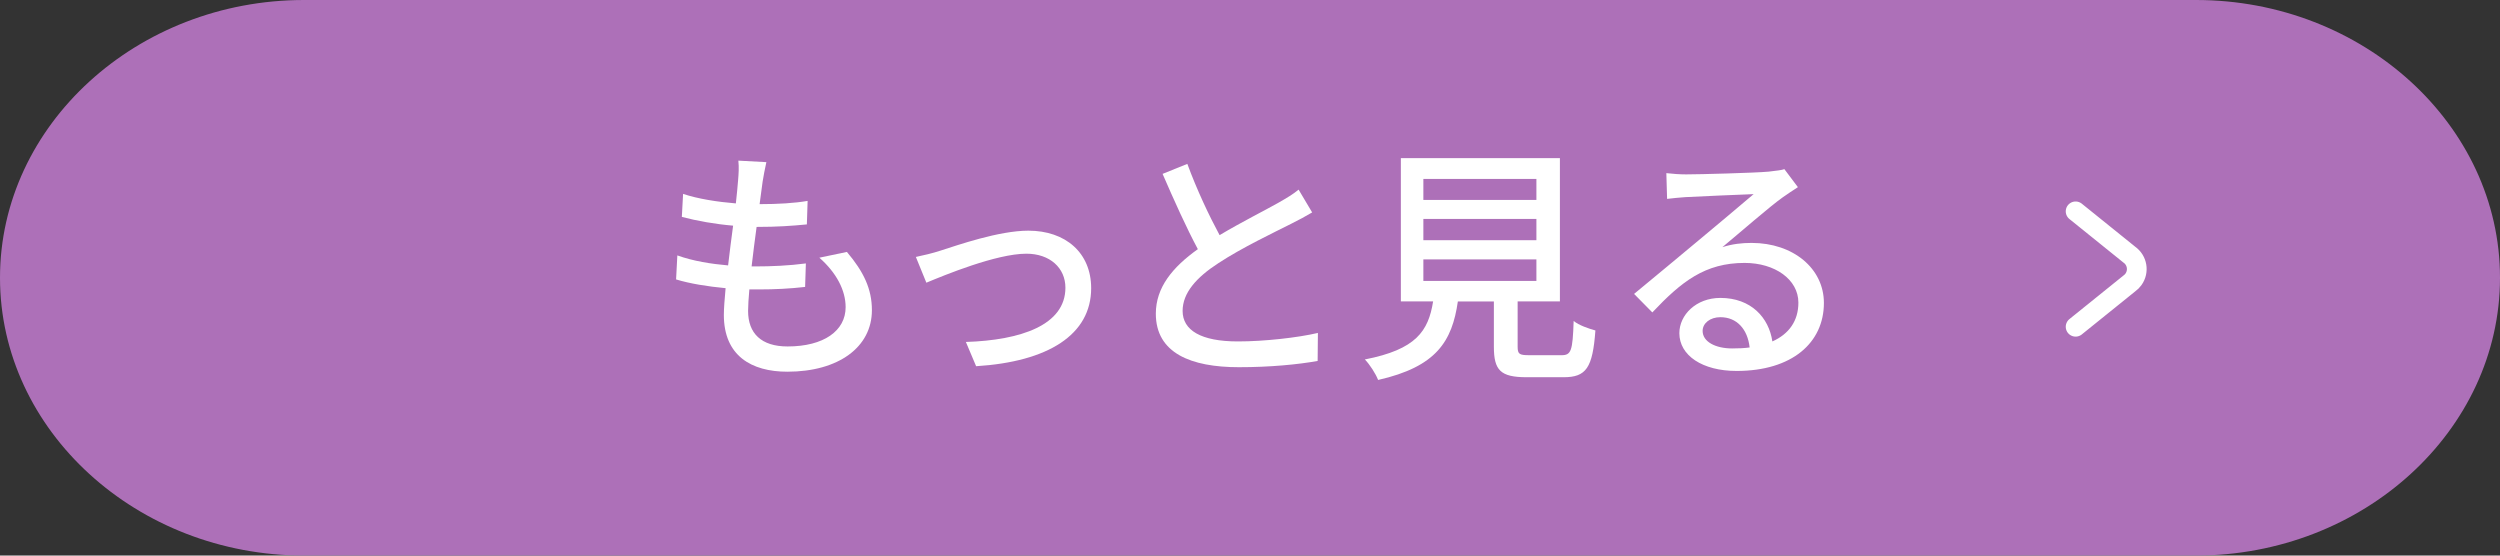
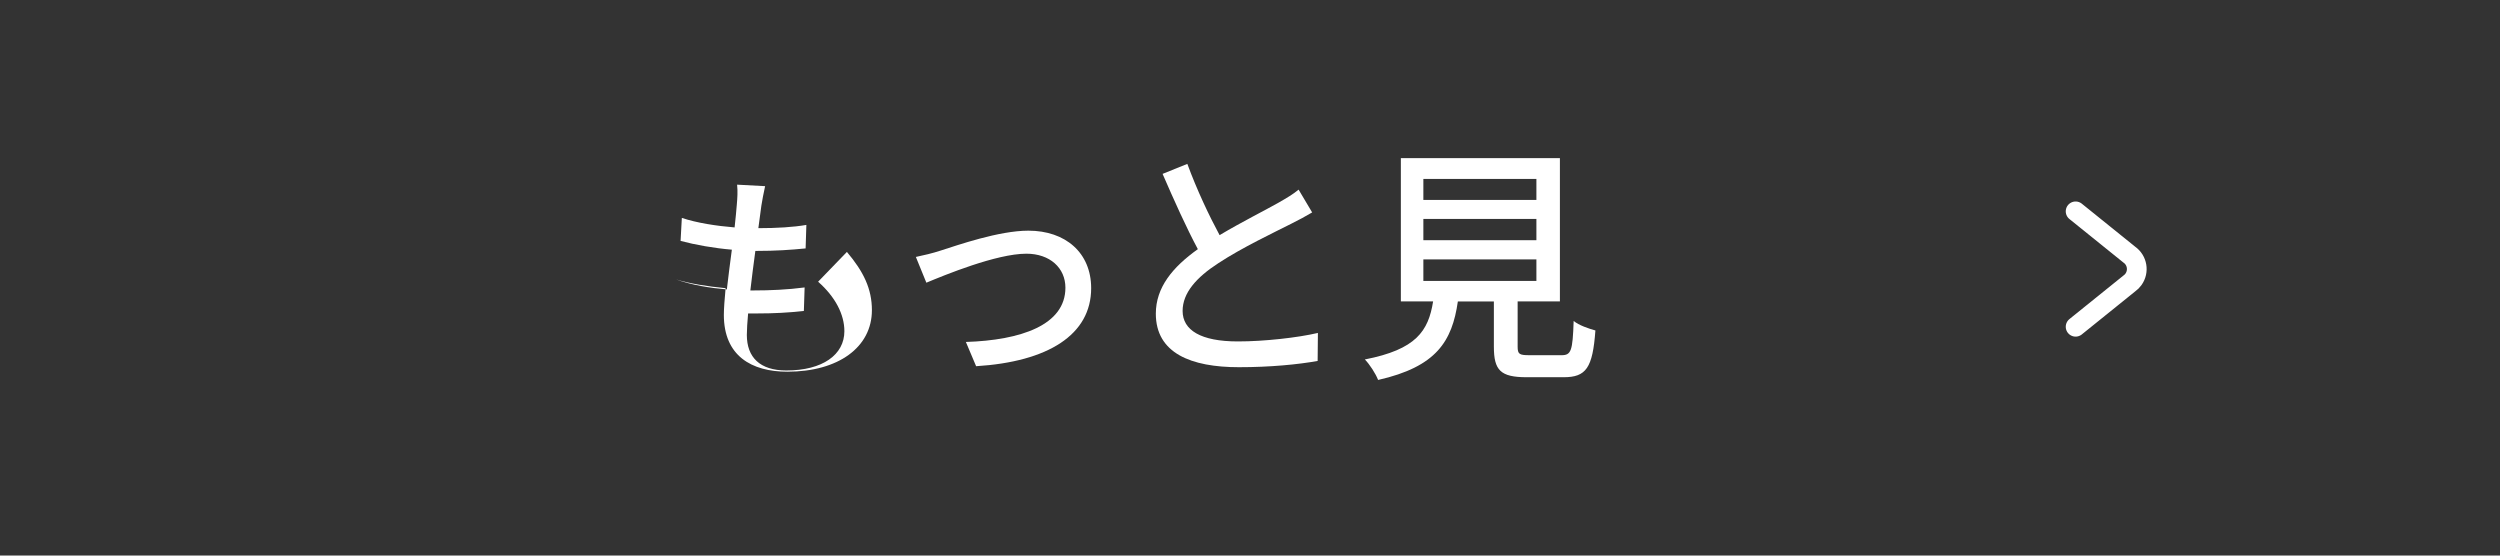
<svg xmlns="http://www.w3.org/2000/svg" version="1.1" id="レイヤー_1" x="0px" y="0px" width="180px" height="40px" viewBox="0 0 180 40" style="enable-background:new 0 0 180 40;" xml:space="preserve">
  <rect x="0" y="0" width="180" height="40" fill="#333333" stroke="none" />
  <style type="text/css">
	.st0{fill:#AD70B8;}
	.st1{fill:#FFFFFF;}
	.st2{fill:none;stroke:#FFFFFF;stroke-width:1.42;stroke-linecap:round;stroke-miterlimit:10;}
</style>
-   <path class="st0" d="M180,20c0,11-9.852,20-21.894,20H21.894C9.852,40,0,31,0,20S9.852,0,21.894,0h136.212C170.148,0,180,9,180,20z" />
  <g>
-     <path class="st1" d="M60.976,18.139c1.206,1.422,1.801,2.664,1.801,4.194c0,2.665-2.413,4.43-6.086,4.43   c-2.593,0-4.574-1.152-4.574-4.087c0-0.469,0.054-1.135,0.126-1.927c-1.314-0.126-2.557-0.324-3.565-0.63l0.09-1.729   c1.152,0.414,2.431,0.612,3.655,0.72c0.108-0.936,0.234-1.927,0.36-2.862c-1.278-0.108-2.611-0.343-3.691-0.631l0.09-1.656   c1.08,0.36,2.467,0.576,3.799,0.685c0.072-0.648,0.126-1.225,0.162-1.675s0.072-0.9,0.018-1.404l2.017,0.108   c-0.126,0.558-0.198,0.972-0.27,1.404l-0.217,1.62c1.333,0,2.521-0.072,3.457-0.234l-0.054,1.693   c-1.116,0.107-2.124,0.18-3.583,0.18h-0.036c-0.126,0.918-0.252,1.908-0.36,2.845h0.253c1.152,0,2.431-0.054,3.654-0.216   l-0.054,1.692c-1.099,0.126-2.179,0.18-3.331,0.18c-0.234,0-0.45,0-0.684,0c-0.055,0.63-0.091,1.171-0.091,1.549   c0,1.603,0.937,2.557,2.845,2.557c2.611,0,4.178-1.135,4.178-2.827c0-1.206-0.648-2.467-1.891-3.564L60.976,18.139z" />
+     <path class="st1" d="M60.976,18.139c1.206,1.422,1.801,2.664,1.801,4.194c0,2.665-2.413,4.43-6.086,4.43   c-2.593,0-4.574-1.152-4.574-4.087c0-0.469,0.054-1.135,0.126-1.927c-1.314-0.126-2.557-0.324-3.565-0.63c1.152,0.414,2.431,0.612,3.655,0.72c0.108-0.936,0.234-1.927,0.36-2.862c-1.278-0.108-2.611-0.343-3.691-0.631l0.09-1.656   c1.08,0.36,2.467,0.576,3.799,0.685c0.072-0.648,0.126-1.225,0.162-1.675s0.072-0.9,0.018-1.404l2.017,0.108   c-0.126,0.558-0.198,0.972-0.27,1.404l-0.217,1.62c1.333,0,2.521-0.072,3.457-0.234l-0.054,1.693   c-1.116,0.107-2.124,0.18-3.583,0.18h-0.036c-0.126,0.918-0.252,1.908-0.36,2.845h0.253c1.152,0,2.431-0.054,3.654-0.216   l-0.054,1.692c-1.099,0.126-2.179,0.18-3.331,0.18c-0.234,0-0.45,0-0.684,0c-0.055,0.63-0.091,1.171-0.091,1.549   c0,1.603,0.937,2.557,2.845,2.557c2.611,0,4.178-1.135,4.178-2.827c0-1.206-0.648-2.467-1.891-3.564L60.976,18.139z" />
    <path class="st1" d="M67.706,18.048c1.242-0.396,4.213-1.44,6.338-1.44c2.665,0,4.52,1.585,4.52,4.142   c0,3.349-3.098,5.294-8.283,5.617l-0.738-1.746c3.943-0.126,7.167-1.206,7.167-3.907c0-1.422-1.117-2.448-2.81-2.448   c-2.16,0-5.905,1.548-7.202,2.088l-0.756-1.854C66.463,18.391,67.166,18.229,67.706,18.048z" />
    <path class="st1" d="M94.475,15.294c-0.45,0.27-0.954,0.54-1.53,0.828c-1.171,0.594-3.529,1.71-5.222,2.826   c-1.585,1.026-2.575,2.143-2.575,3.439c0,1.386,1.314,2.196,3.979,2.196c1.891,0,4.303-0.27,5.762-0.612l-0.019,2.017   c-1.404,0.252-3.402,0.45-5.671,0.45c-3.439,0-5.979-1.008-5.979-3.853c0-1.891,1.207-3.35,3.025-4.646   c-0.811-1.513-1.711-3.511-2.539-5.42l1.782-0.72c0.703,1.908,1.567,3.727,2.323,5.131c1.566-0.936,3.331-1.818,4.249-2.341   c0.595-0.342,1.026-0.594,1.44-0.936L94.475,15.294z" />
    <path class="st1" d="M112.42,25.575c0.702,0,0.811-0.288,0.883-2.467c0.36,0.307,1.098,0.559,1.566,0.685   c-0.198,2.7-0.666,3.367-2.287,3.367h-2.664c-1.891,0-2.359-0.505-2.359-2.197v-3.259h-2.593c-0.414,2.863-1.53,4.699-5.743,5.653   c-0.162-0.432-0.612-1.134-0.954-1.476c3.69-0.721,4.573-2.035,4.915-4.178h-2.322V11.387h11.451v10.316h-3.043v3.259   c0,0.54,0.126,0.612,0.847,0.612H112.42z M102.482,14.394h8.139v-1.513h-8.139V14.394z M102.482,17.292h8.139v-1.53h-8.139V17.292z    M102.482,20.227h8.139v-1.548h-8.139V20.227z" />
-     <path class="st1" d="M129.449,13.475c-0.36,0.234-0.774,0.505-1.099,0.738c-0.918,0.648-3.078,2.539-4.339,3.583   c0.72-0.233,1.404-0.306,2.106-0.306c2.989,0,5.204,1.837,5.204,4.321c0,2.862-2.287,4.897-6.284,4.897   c-2.467,0-4.123-1.116-4.123-2.719c0-1.314,1.206-2.539,2.952-2.539c2.215,0,3.493,1.422,3.745,3.133   c1.207-0.54,1.873-1.494,1.873-2.791c0-1.674-1.692-2.862-3.871-2.862c-2.845,0-4.537,1.332-6.645,3.564l-1.314-1.332   c1.387-1.134,3.619-3.007,4.664-3.871c0.99-0.828,3.043-2.539,3.943-3.313c-0.937,0.035-3.979,0.162-4.916,0.216   c-0.45,0.036-0.918,0.072-1.314,0.126l-0.054-1.854c0.45,0.054,0.99,0.09,1.423,0.09c0.936,0,4.969-0.108,5.941-0.198   c0.612-0.072,0.937-0.107,1.134-0.18L129.449,13.475z M125.974,25.017c-0.145-1.314-0.919-2.179-2.107-2.179   c-0.737,0-1.278,0.432-1.278,0.99c0,0.773,0.919,1.26,2.125,1.26C125.164,25.088,125.578,25.071,125.974,25.017z" />
  </g>
  <path class="st2" d="M149.444,15.217l3.87,3.12c0.572,0.406,0.705,1.199,0.299,1.771c-0.082,0.116-0.183,0.217-0.299,0.299  l-3.87,3.12" />
</svg>